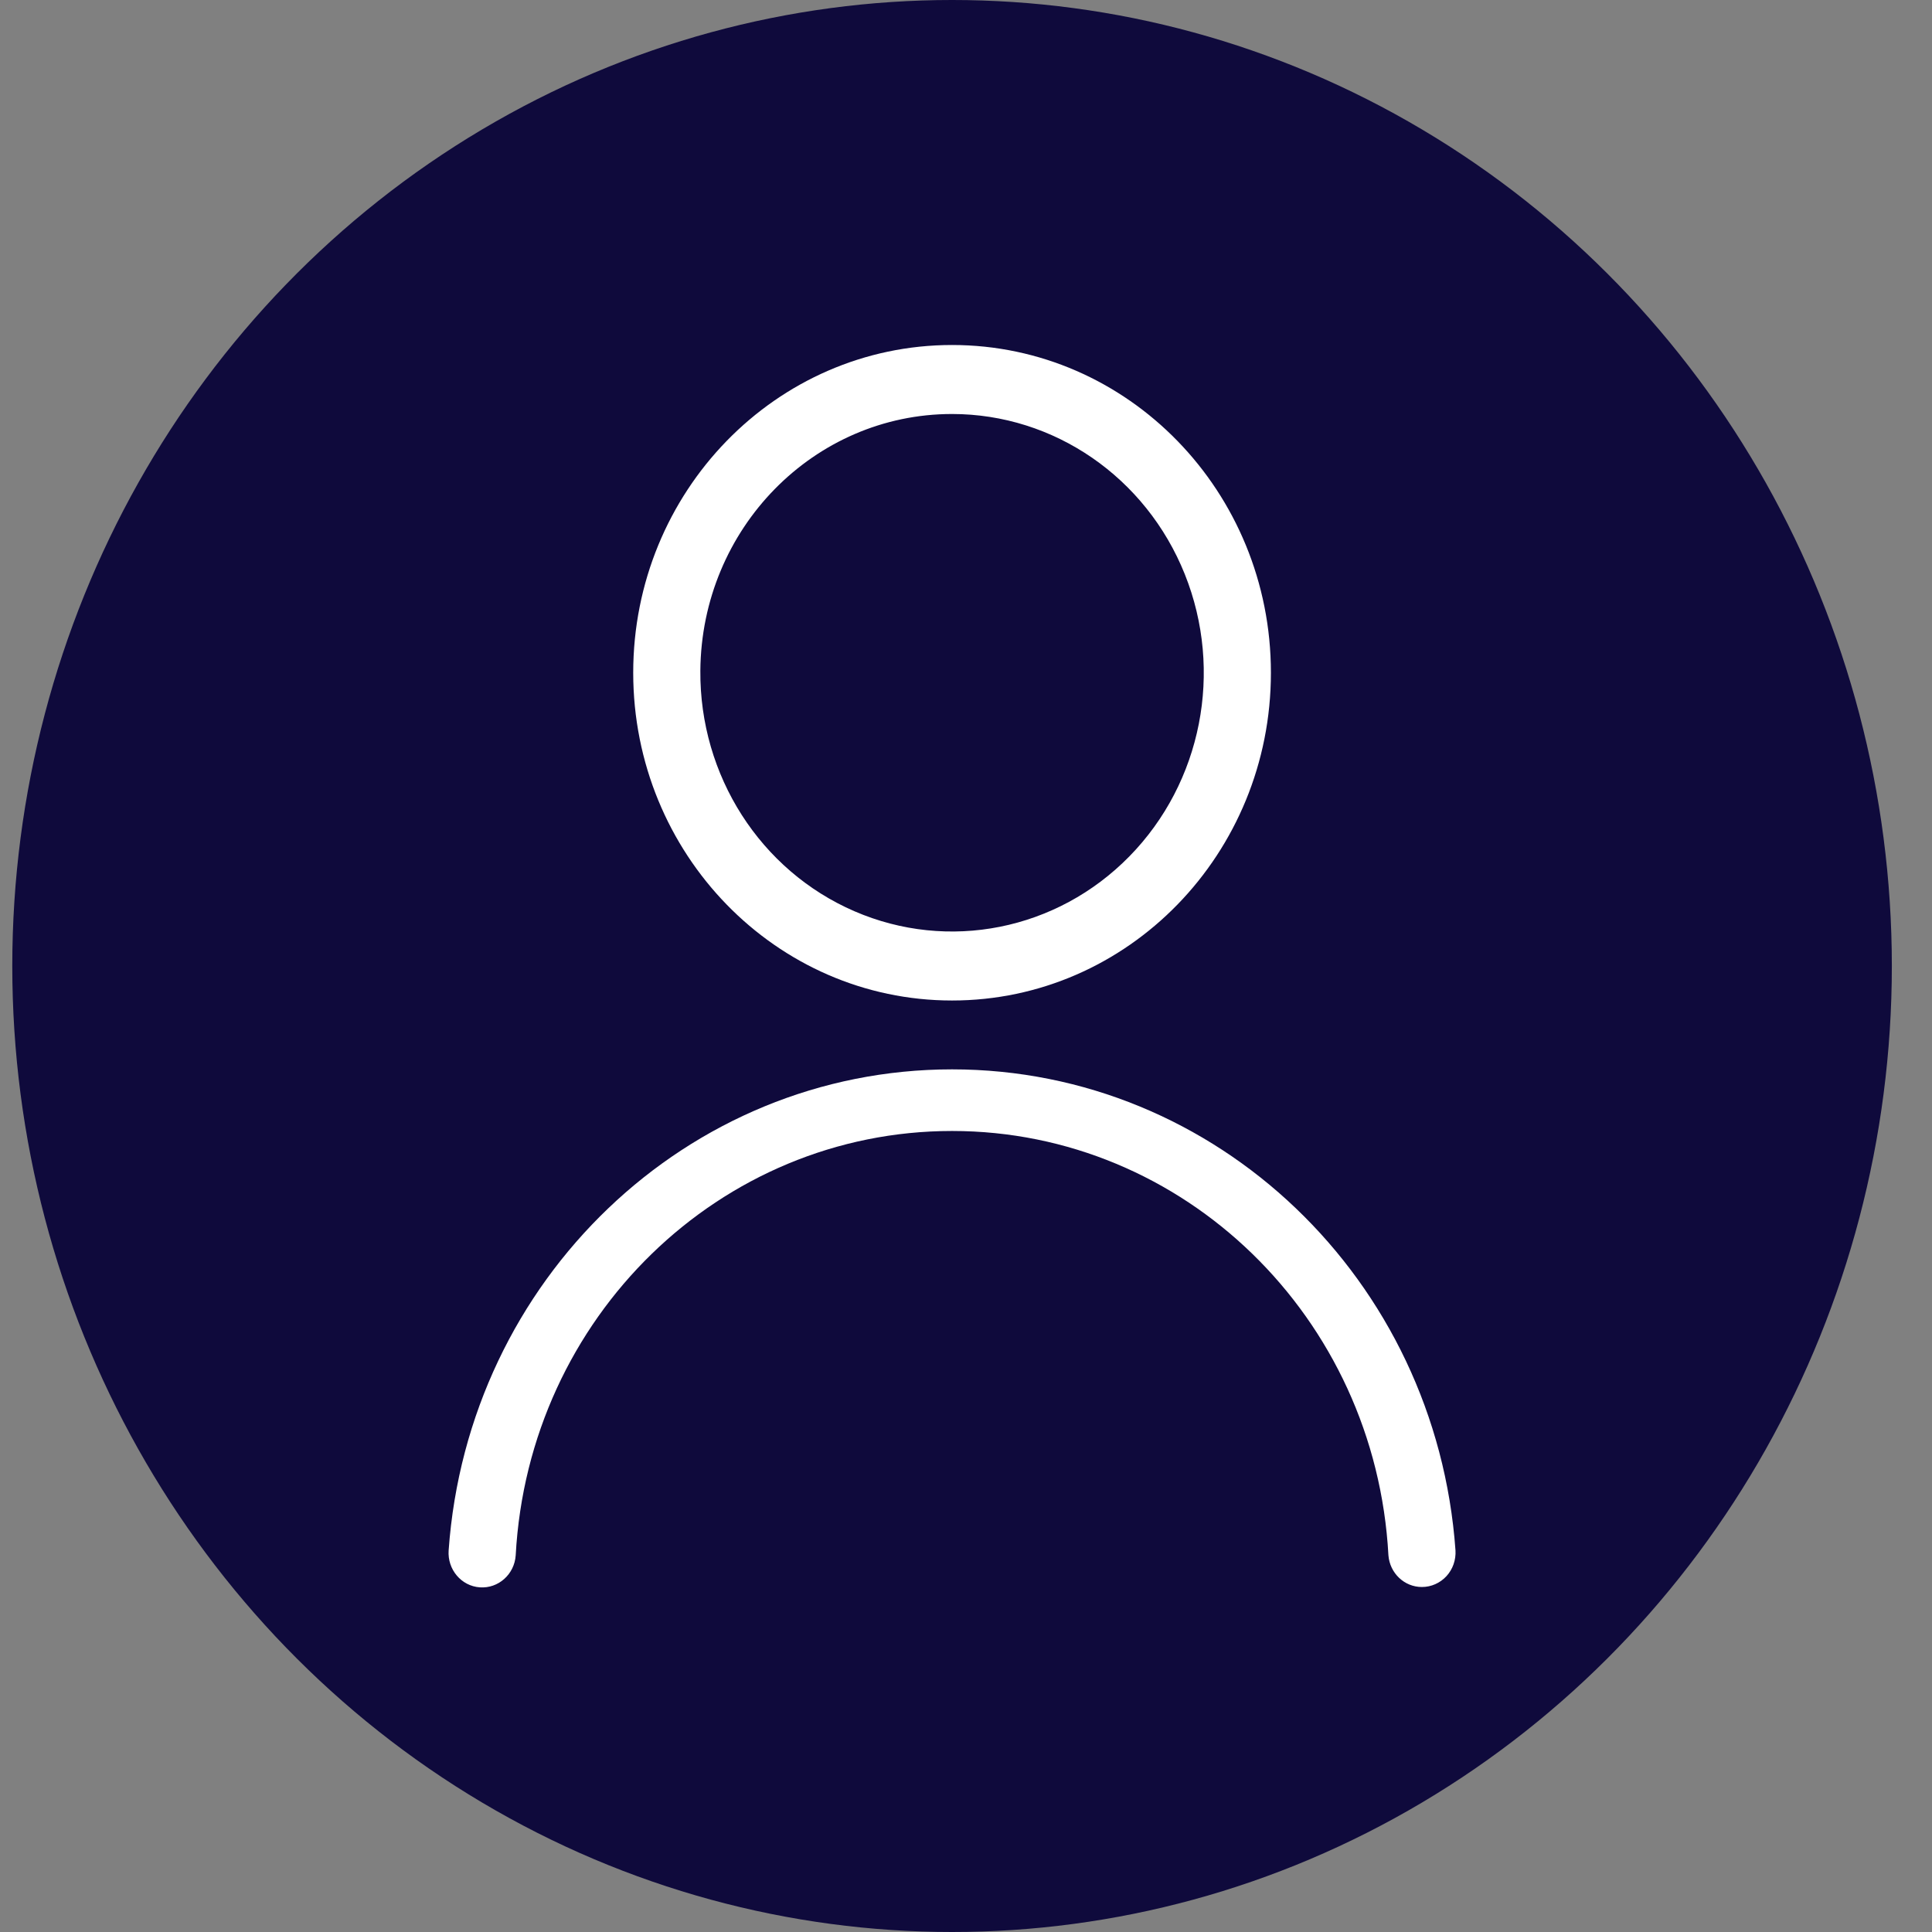
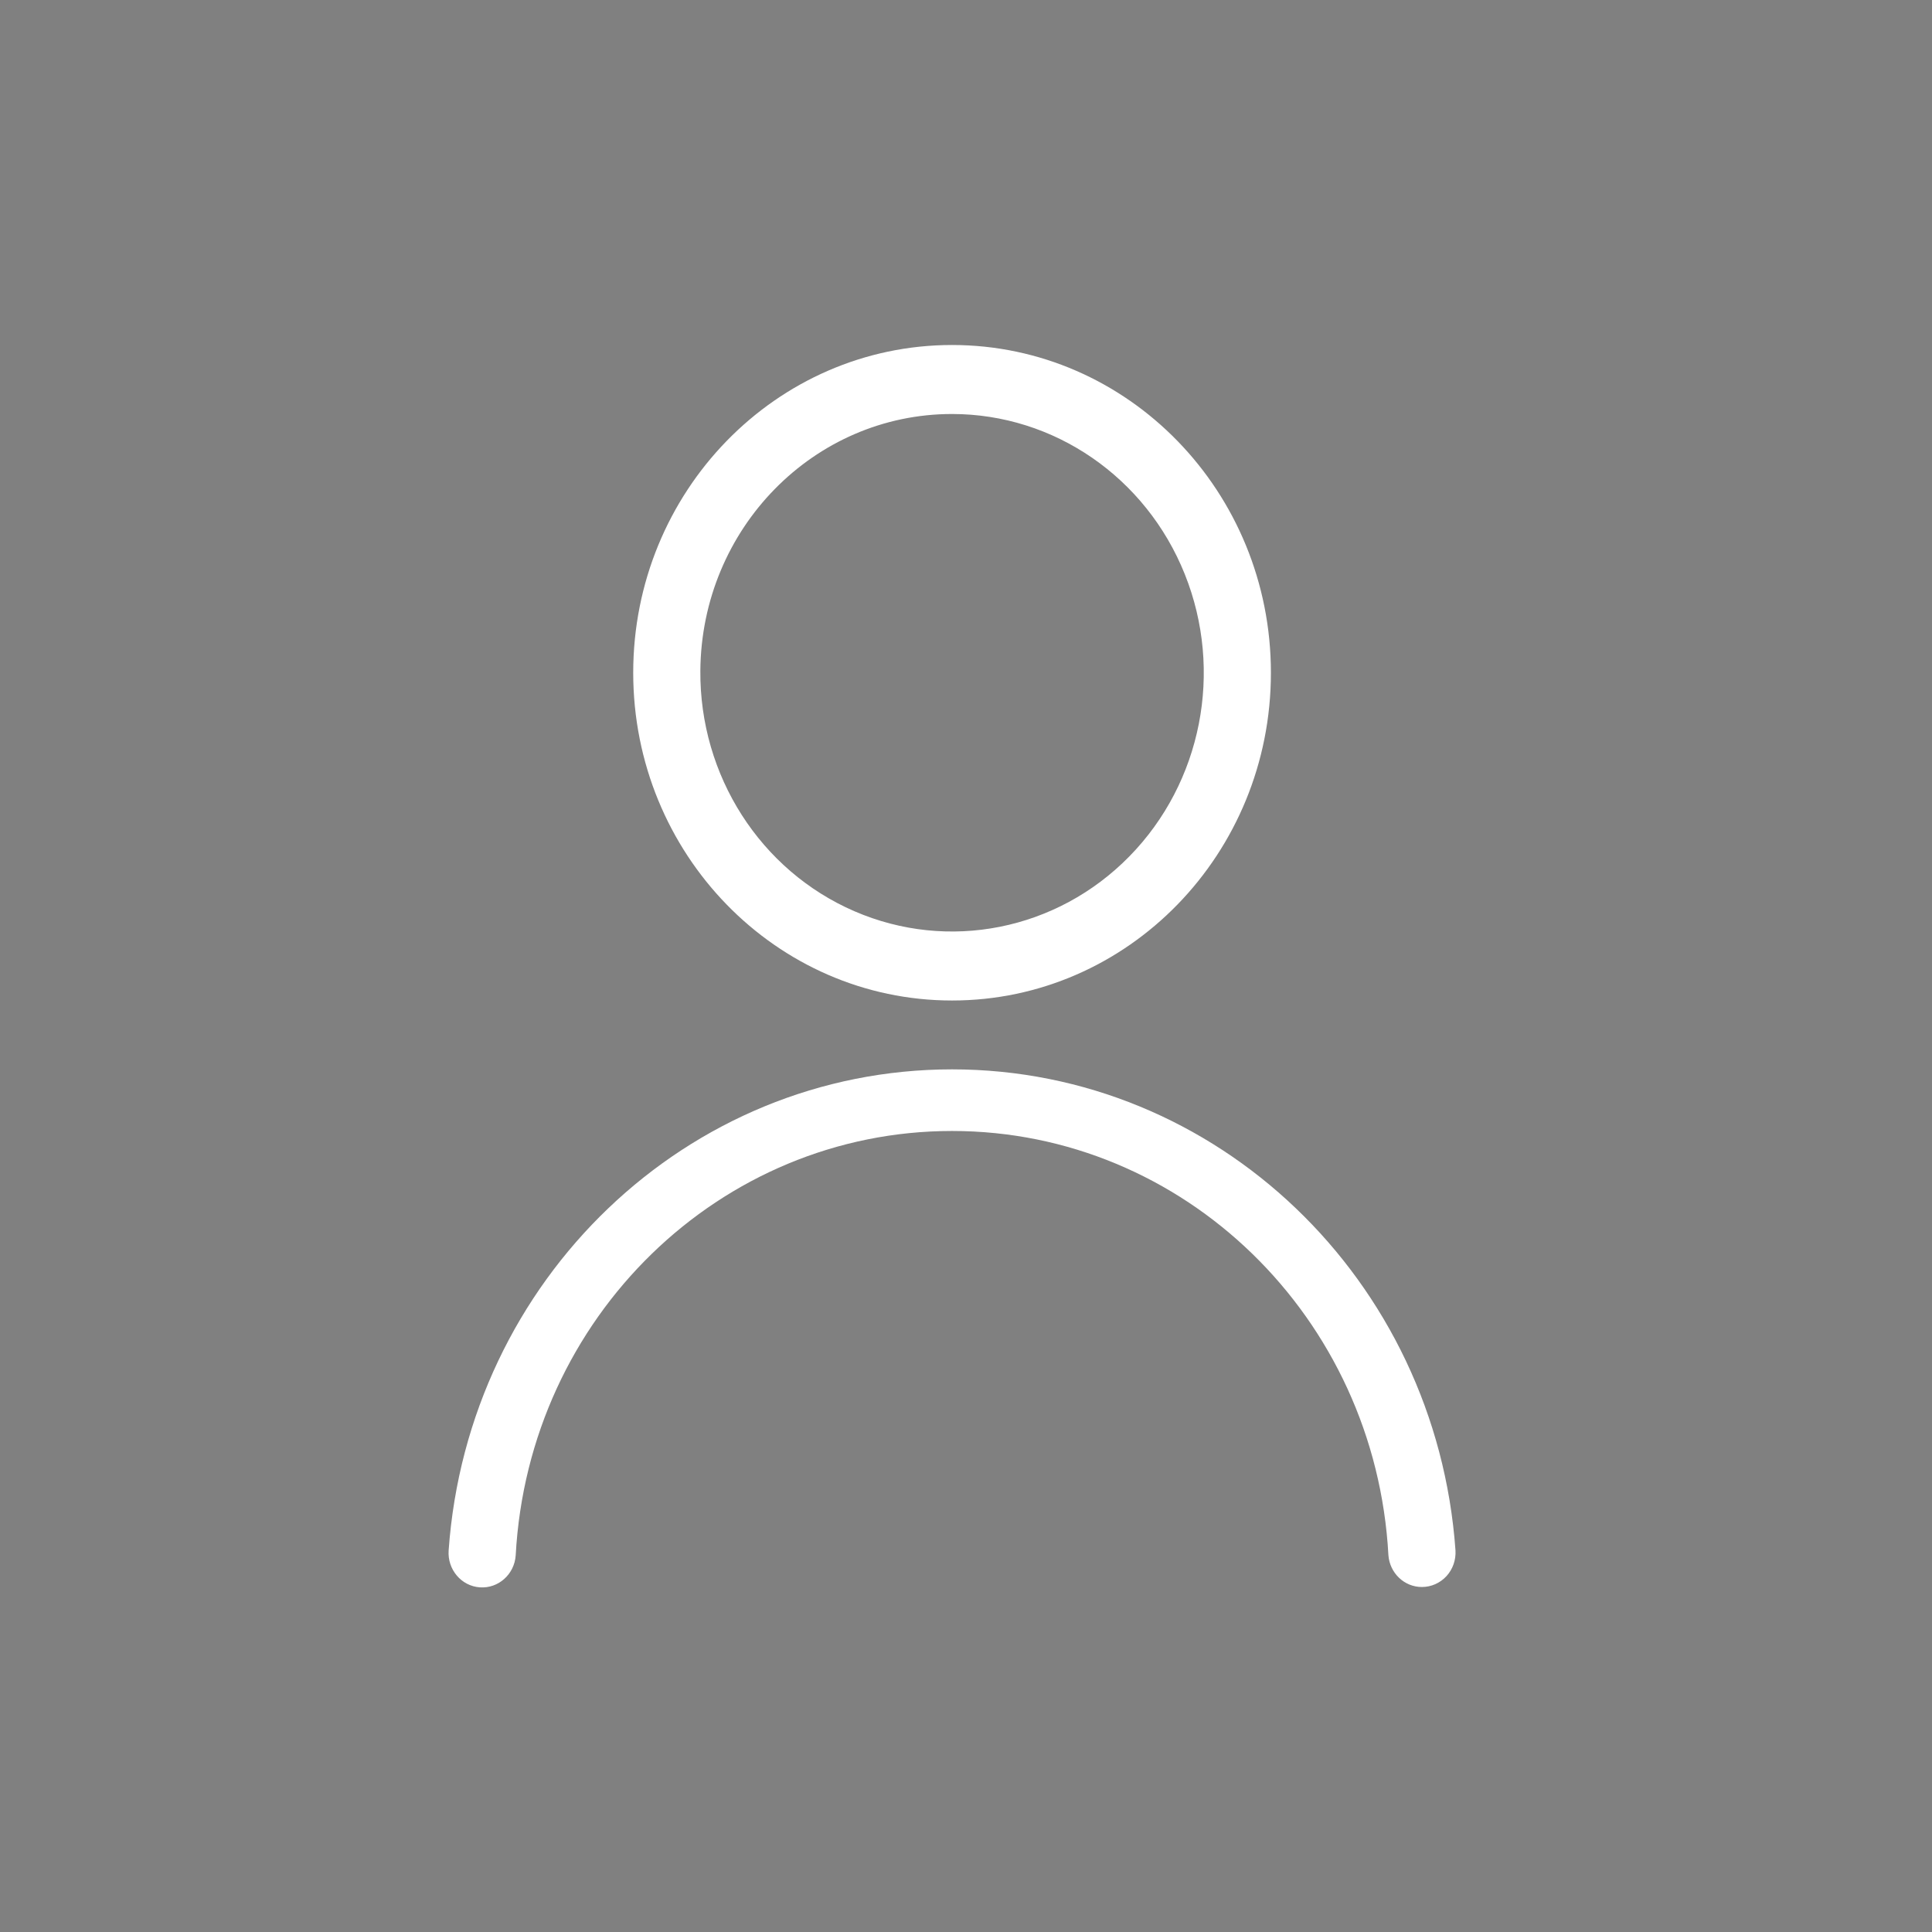
<svg xmlns="http://www.w3.org/2000/svg" width="28px" height="28px" viewBox="0 0 28 28" version="1.1">
  <rect x="0" y="0" width="28" height="28" fill="#808080" stroke="none" />
  <title>DE6F9AB8-58B1-4DDE-B77D-2C6CC3F13699-NoiPA_app</title>
  <desc>Created with sketchtool.</desc>
  <g id="Page-1" stroke="none" stroke-width="1" fill="none" fill-rule="evenodd">
    <g id="Pagina-vuota---Header-e-footer" transform="translate(-1103, -10)">
      <g id="Layout/Header" transform="translate(-2, 0)">
        <g id="Group-5">
          <g id="Header/Barra-appartenenza">
            <g id="right-actions" transform="translate(1004, 0)">
              <g id="log-in-button" transform="translate(82, 0)">
                <g id="icon" transform="translate(33.178, 24) scale(-1, -1) rotate(-180) translate(-33.178, -24) translate(19.178, 10)">
                  <g id="Layer_55" transform="translate(1.946, 2)">
                    <rect id="Rectangle" x="0" y="0" width="23.349" height="24" />
                  </g>
-                   <ellipse id="Oval" fill="#0F0A3C" cx="13.62" cy="14" rx="13.62" ry="14" />
                  <path d="M20.43,23 C20.176,23.001 19.964,22.8 19.944,22.54 C19.757,19.09 16.981,16.391 13.62,16.391 C10.259,16.391 7.483,19.09 7.296,22.54 C7.278,22.816 7.045,23.024 6.776,23.005 C6.507,22.986 6.305,22.746 6.324,22.47 C6.603,18.54 9.786,15.498 13.62,15.498 C17.454,15.498 20.637,18.54 20.916,22.47 C20.924,22.608 20.877,22.743 20.785,22.843 C20.693,22.943 20.564,23 20.43,23 Z M13.62,6 C11.616,6 9.988,7.661 9.972,9.72 C9.96,11.239 10.841,12.616 12.204,13.206 C13.566,13.796 15.14,13.482 16.189,12.412 C17.239,11.342 17.556,9.727 16.993,8.322 C16.43,6.917 15.098,6 13.62,6 Z M13.62,5 C16.172,5 18.241,7.127 18.241,9.75 C18.241,12.373 16.172,14.5 13.62,14.5 C11.068,14.5 8.999,12.373 8.999,9.75 C8.999,7.127 11.068,5 13.62,5 Z" id="user" fill="#FFFFFF" fill-rule="nonzero" />
                </g>
              </g>
            </g>
          </g>
        </g>
      </g>
    </g>
  </g>
</svg>